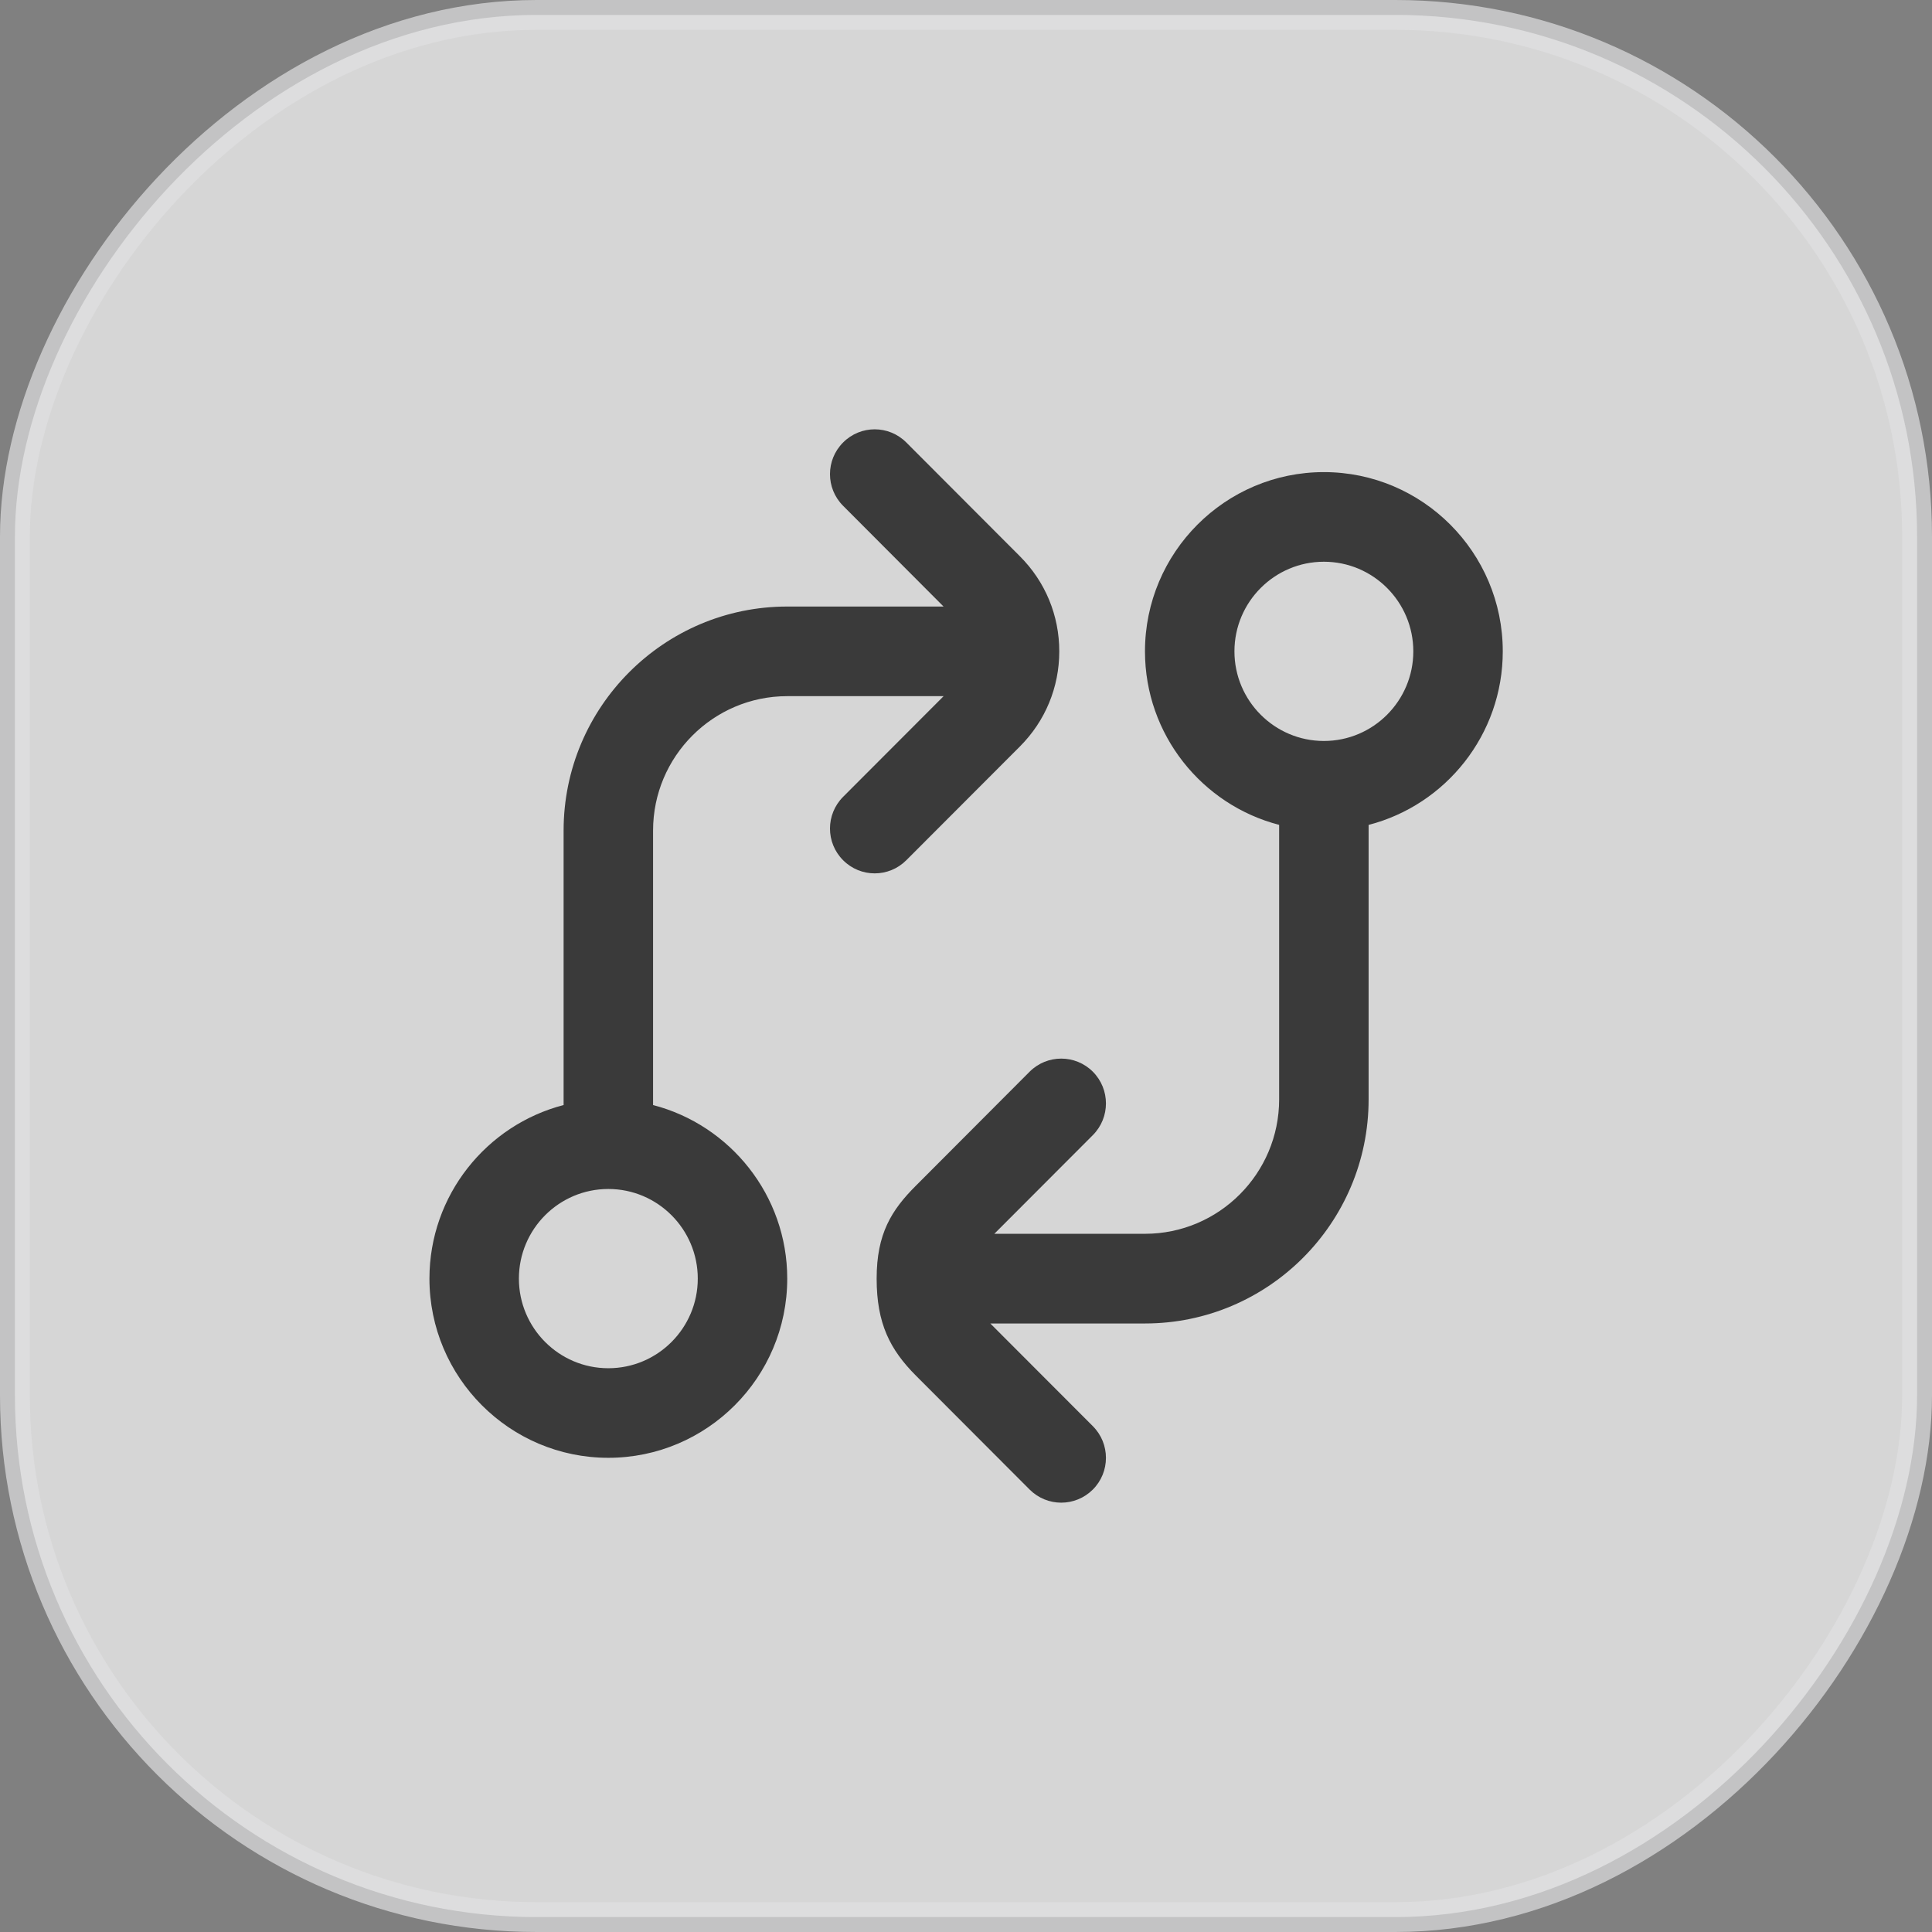
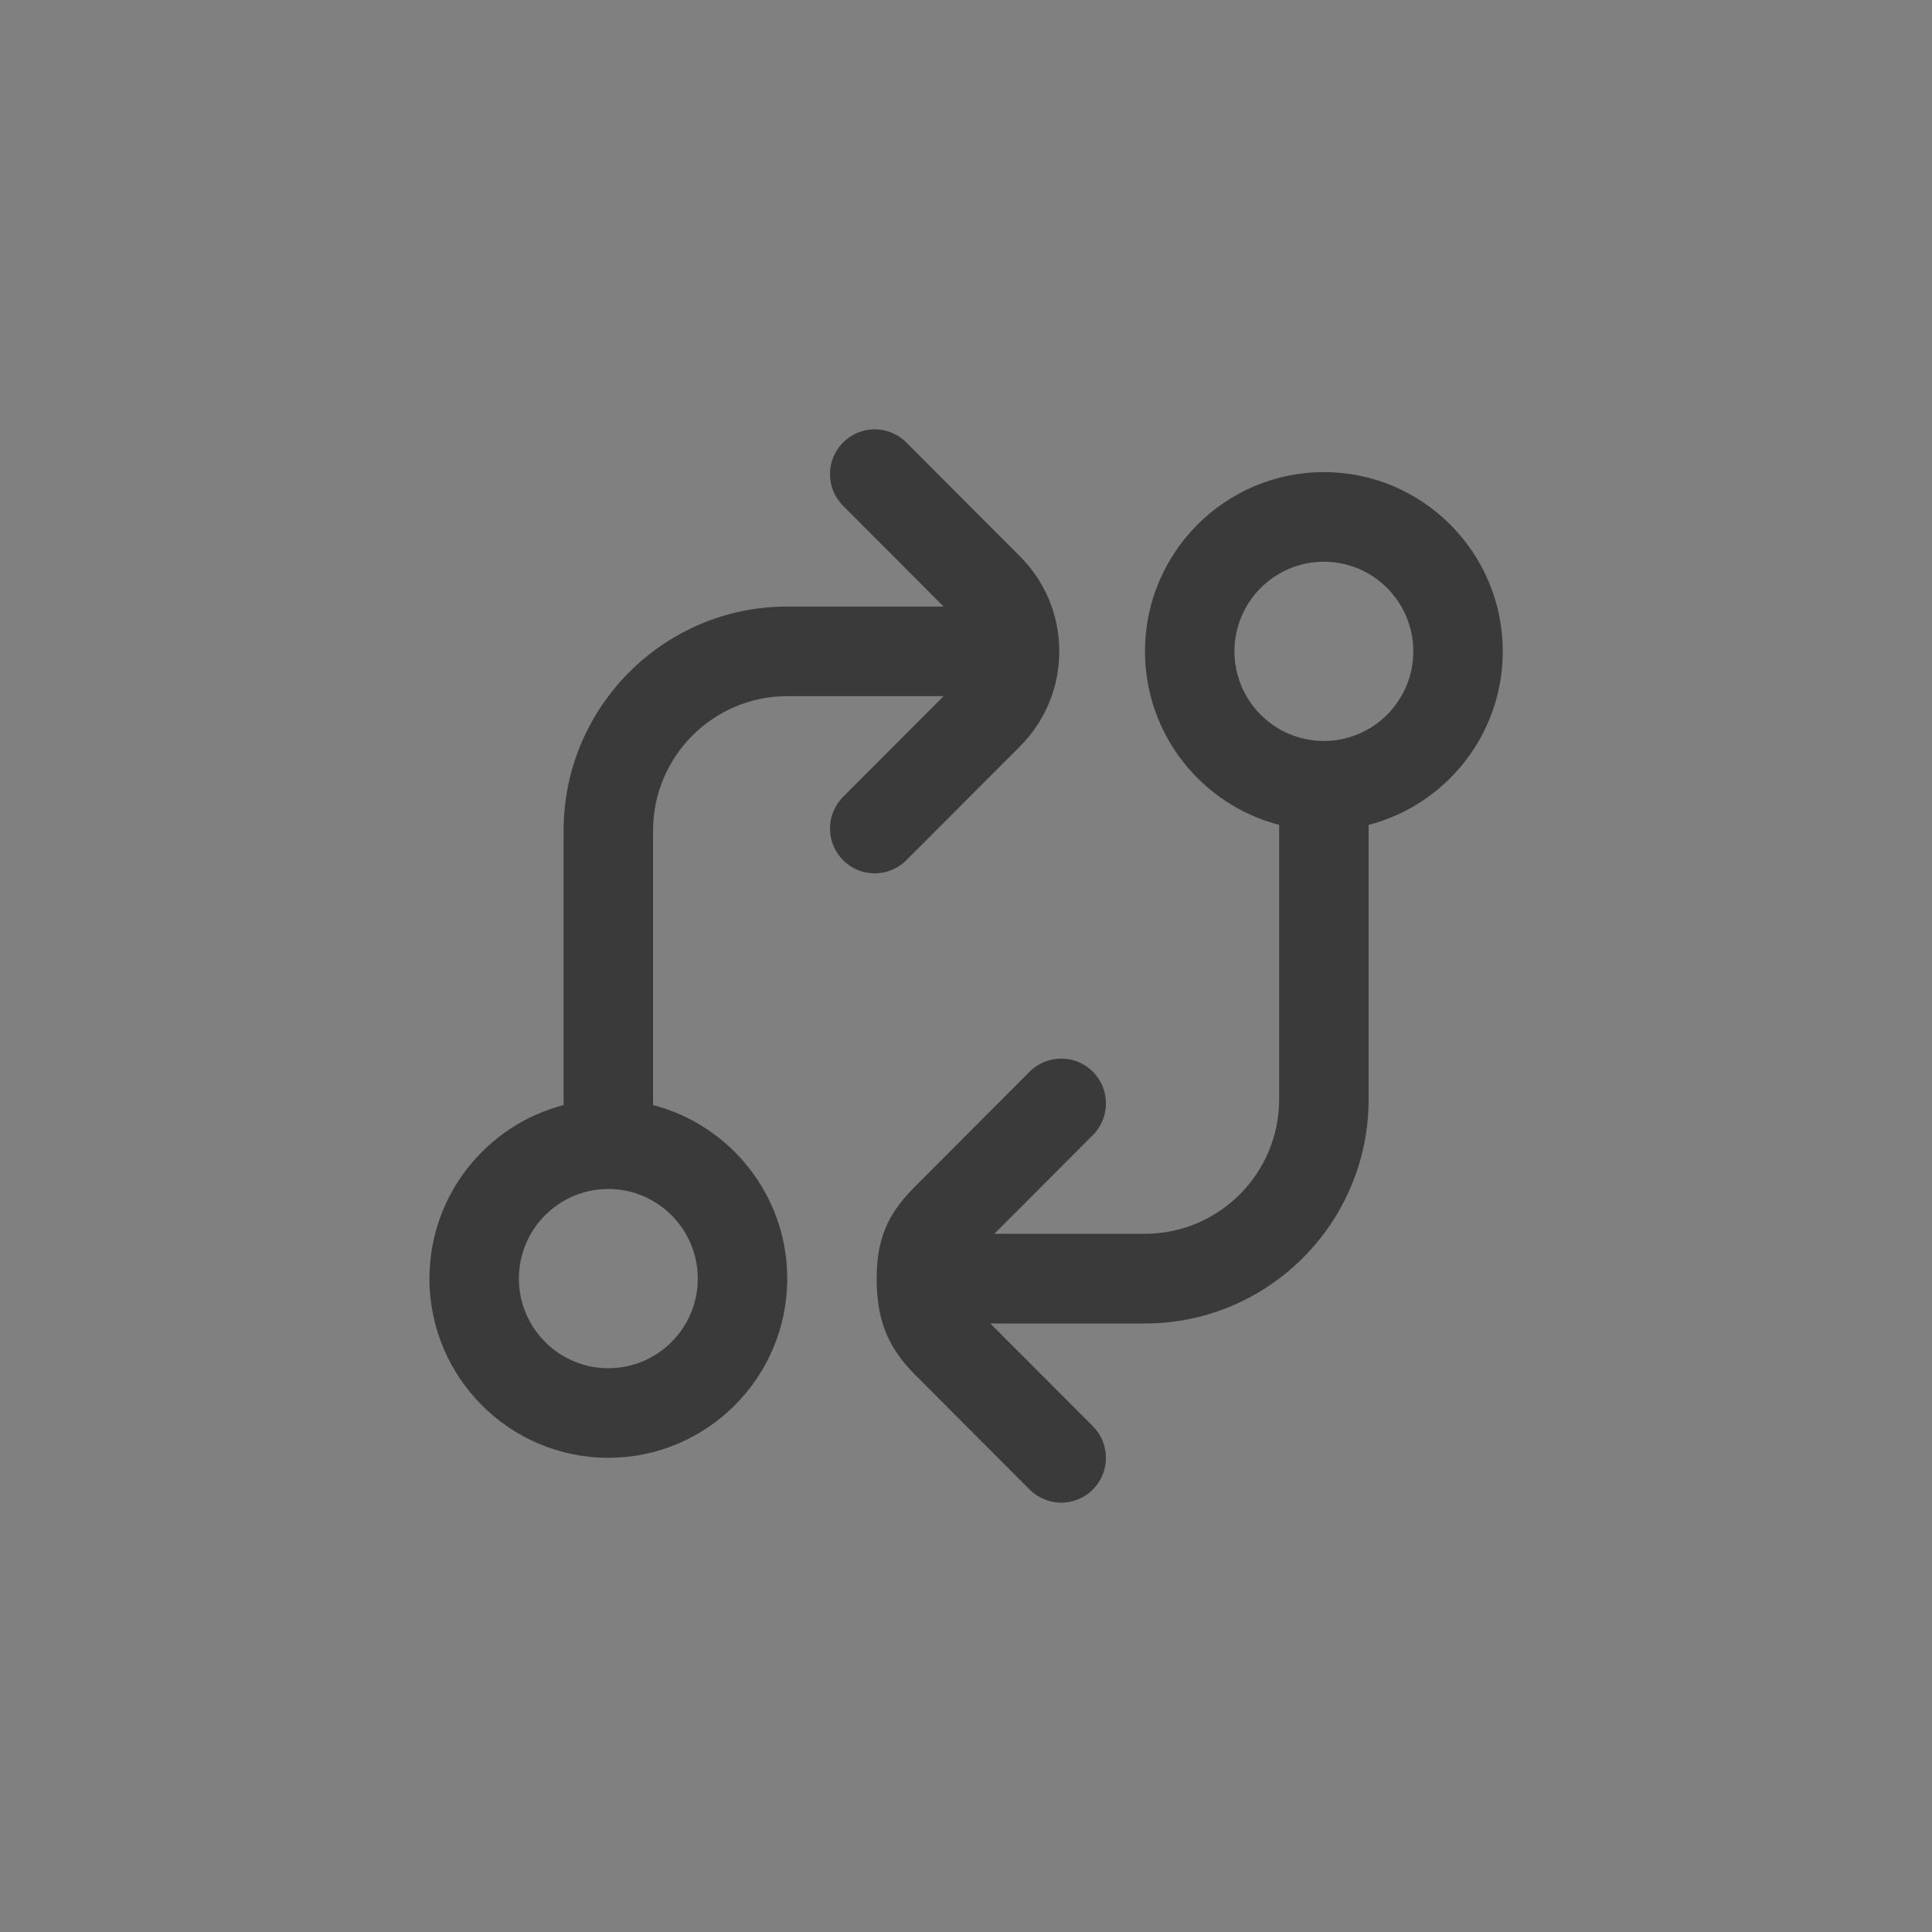
<svg xmlns="http://www.w3.org/2000/svg" width="36" height="36" viewBox="0 0 36 36" fill="none">
  <rect x="0" y="0" width="36" height="36" fill="#808080" stroke="none" />
  <g id="Group 297">
    <g id="Group 182">
-       <rect id="gradient / gradient 204" opacity="0.7" x="0.278" y="-0.278" width="35.444" height="35.444" rx="9.722" transform="matrix(1 0 0 -1 0 35.444)" fill="#FBFBFB" stroke="#E0E0E2" stroke-width="0.556" />
-     </g>
+       </g>
    <path id="Vector" d="M28.002 12.137C28.002 10.295 26.507 8.797 24.669 8.797C22.83 8.797 21.335 10.295 21.335 12.137C21.335 13.69 22.399 14.999 23.835 15.37V20.485C23.835 21.866 22.714 22.99 21.335 22.99H18.528L20.364 21.151C20.689 20.824 20.689 20.297 20.364 19.97C20.038 19.644 19.511 19.644 19.185 19.97L17.068 22.092C16.61 22.549 16.335 22.99 16.335 23.825C16.335 24.66 16.583 25.148 17.068 25.634L19.185 27.755C19.348 27.918 19.561 28 19.774 28C19.988 28 20.201 27.918 20.364 27.755C20.689 27.429 20.689 26.901 20.364 26.575L18.453 24.661H21.335C23.633 24.661 25.502 22.788 25.502 20.486V15.371C26.938 15 28.002 13.69 28.002 12.137ZM24.669 13.807C23.75 13.807 23.002 13.058 23.002 12.137C23.002 11.216 23.75 10.467 24.669 10.467C25.588 10.467 26.335 11.216 26.335 12.137C26.335 13.058 25.588 13.807 24.669 13.807ZM19.005 13.909C19.478 13.435 19.738 12.806 19.738 12.137C19.738 11.467 19.478 10.839 19.005 10.366L16.888 8.245C16.562 7.918 16.035 7.918 15.71 8.245C15.384 8.571 15.384 9.099 15.71 9.425L17.582 11.302H14.669C12.371 11.302 10.502 13.175 10.502 15.476V20.591C9.066 20.963 8.002 22.272 8.002 23.825C8.002 25.667 9.497 27.164 11.335 27.164C13.174 27.164 14.669 25.667 14.669 23.825C14.669 22.272 13.604 20.963 12.169 20.591V15.476C12.169 14.095 13.29 12.972 14.669 12.972H17.583L15.71 14.848C15.384 15.175 15.384 15.703 15.71 16.029C15.872 16.192 16.085 16.274 16.299 16.274C16.512 16.274 16.725 16.192 16.888 16.029L19.005 13.909ZM13.002 23.825C13.002 24.746 12.255 25.495 11.335 25.495C10.416 25.495 9.669 24.746 9.669 23.825C9.669 22.904 10.416 22.155 11.335 22.155C12.255 22.155 13.002 22.904 13.002 23.825Z" fill="#3A3A3A" />
  </g>
</svg>